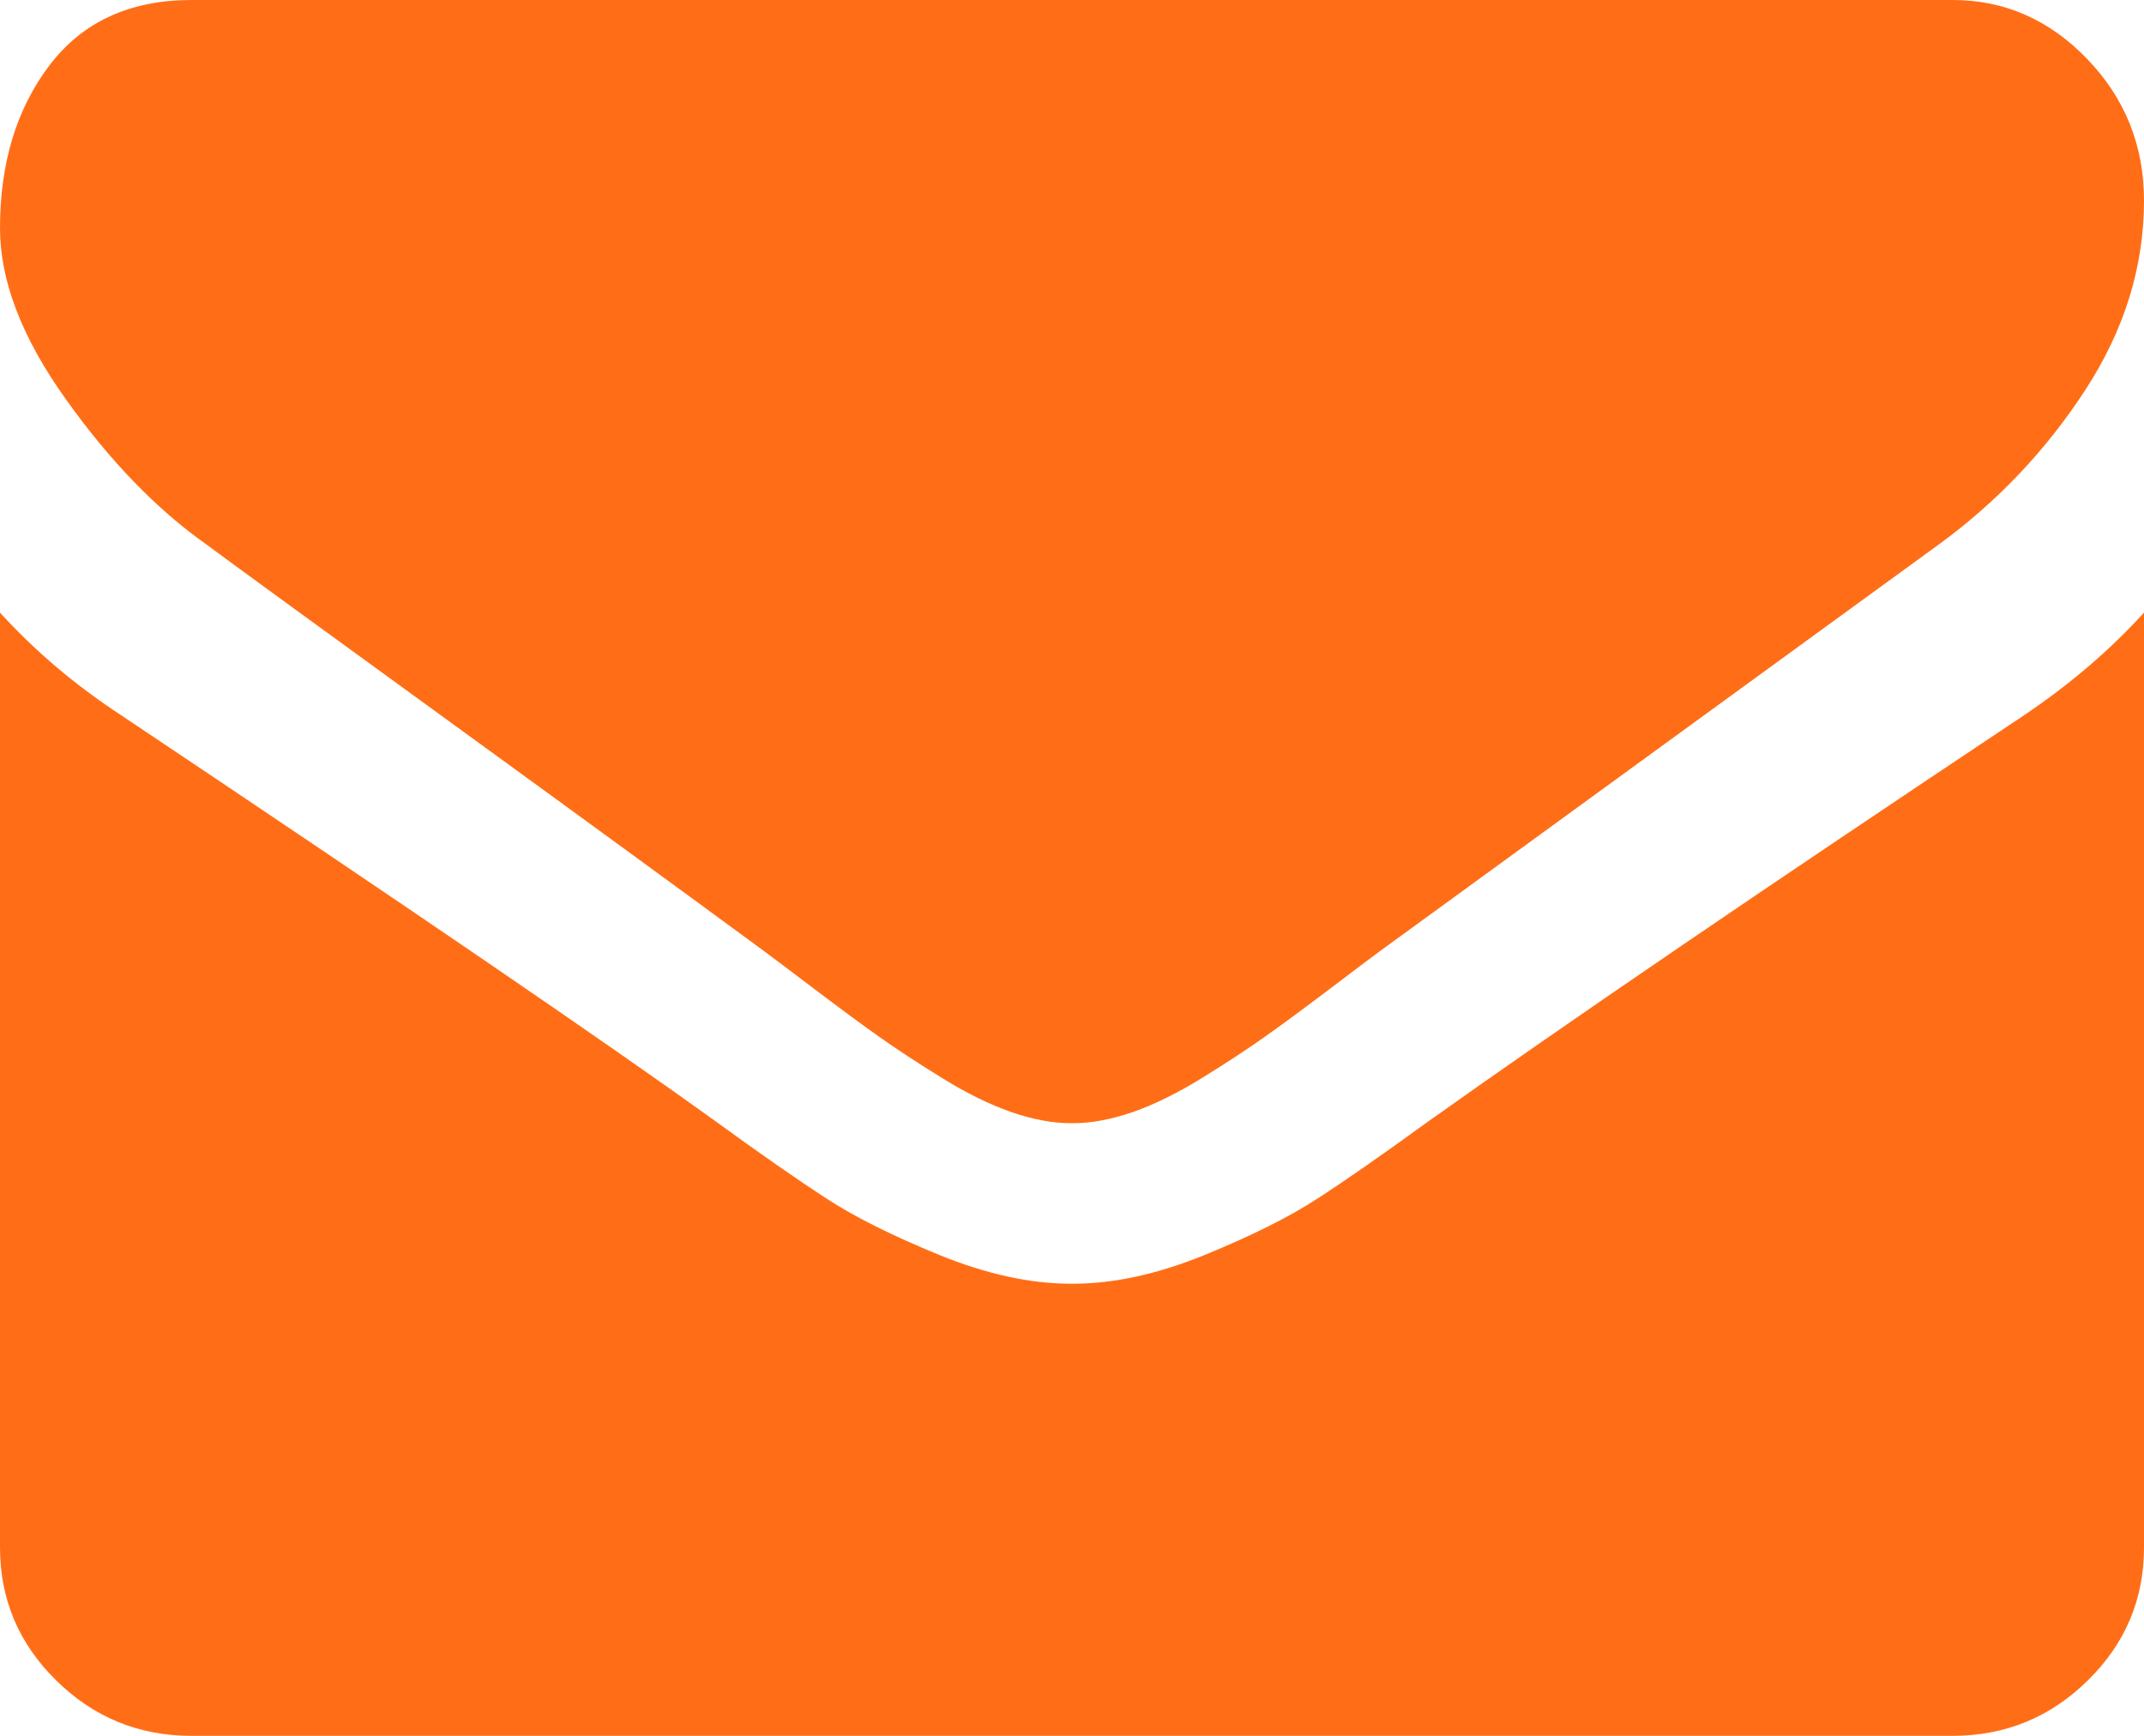
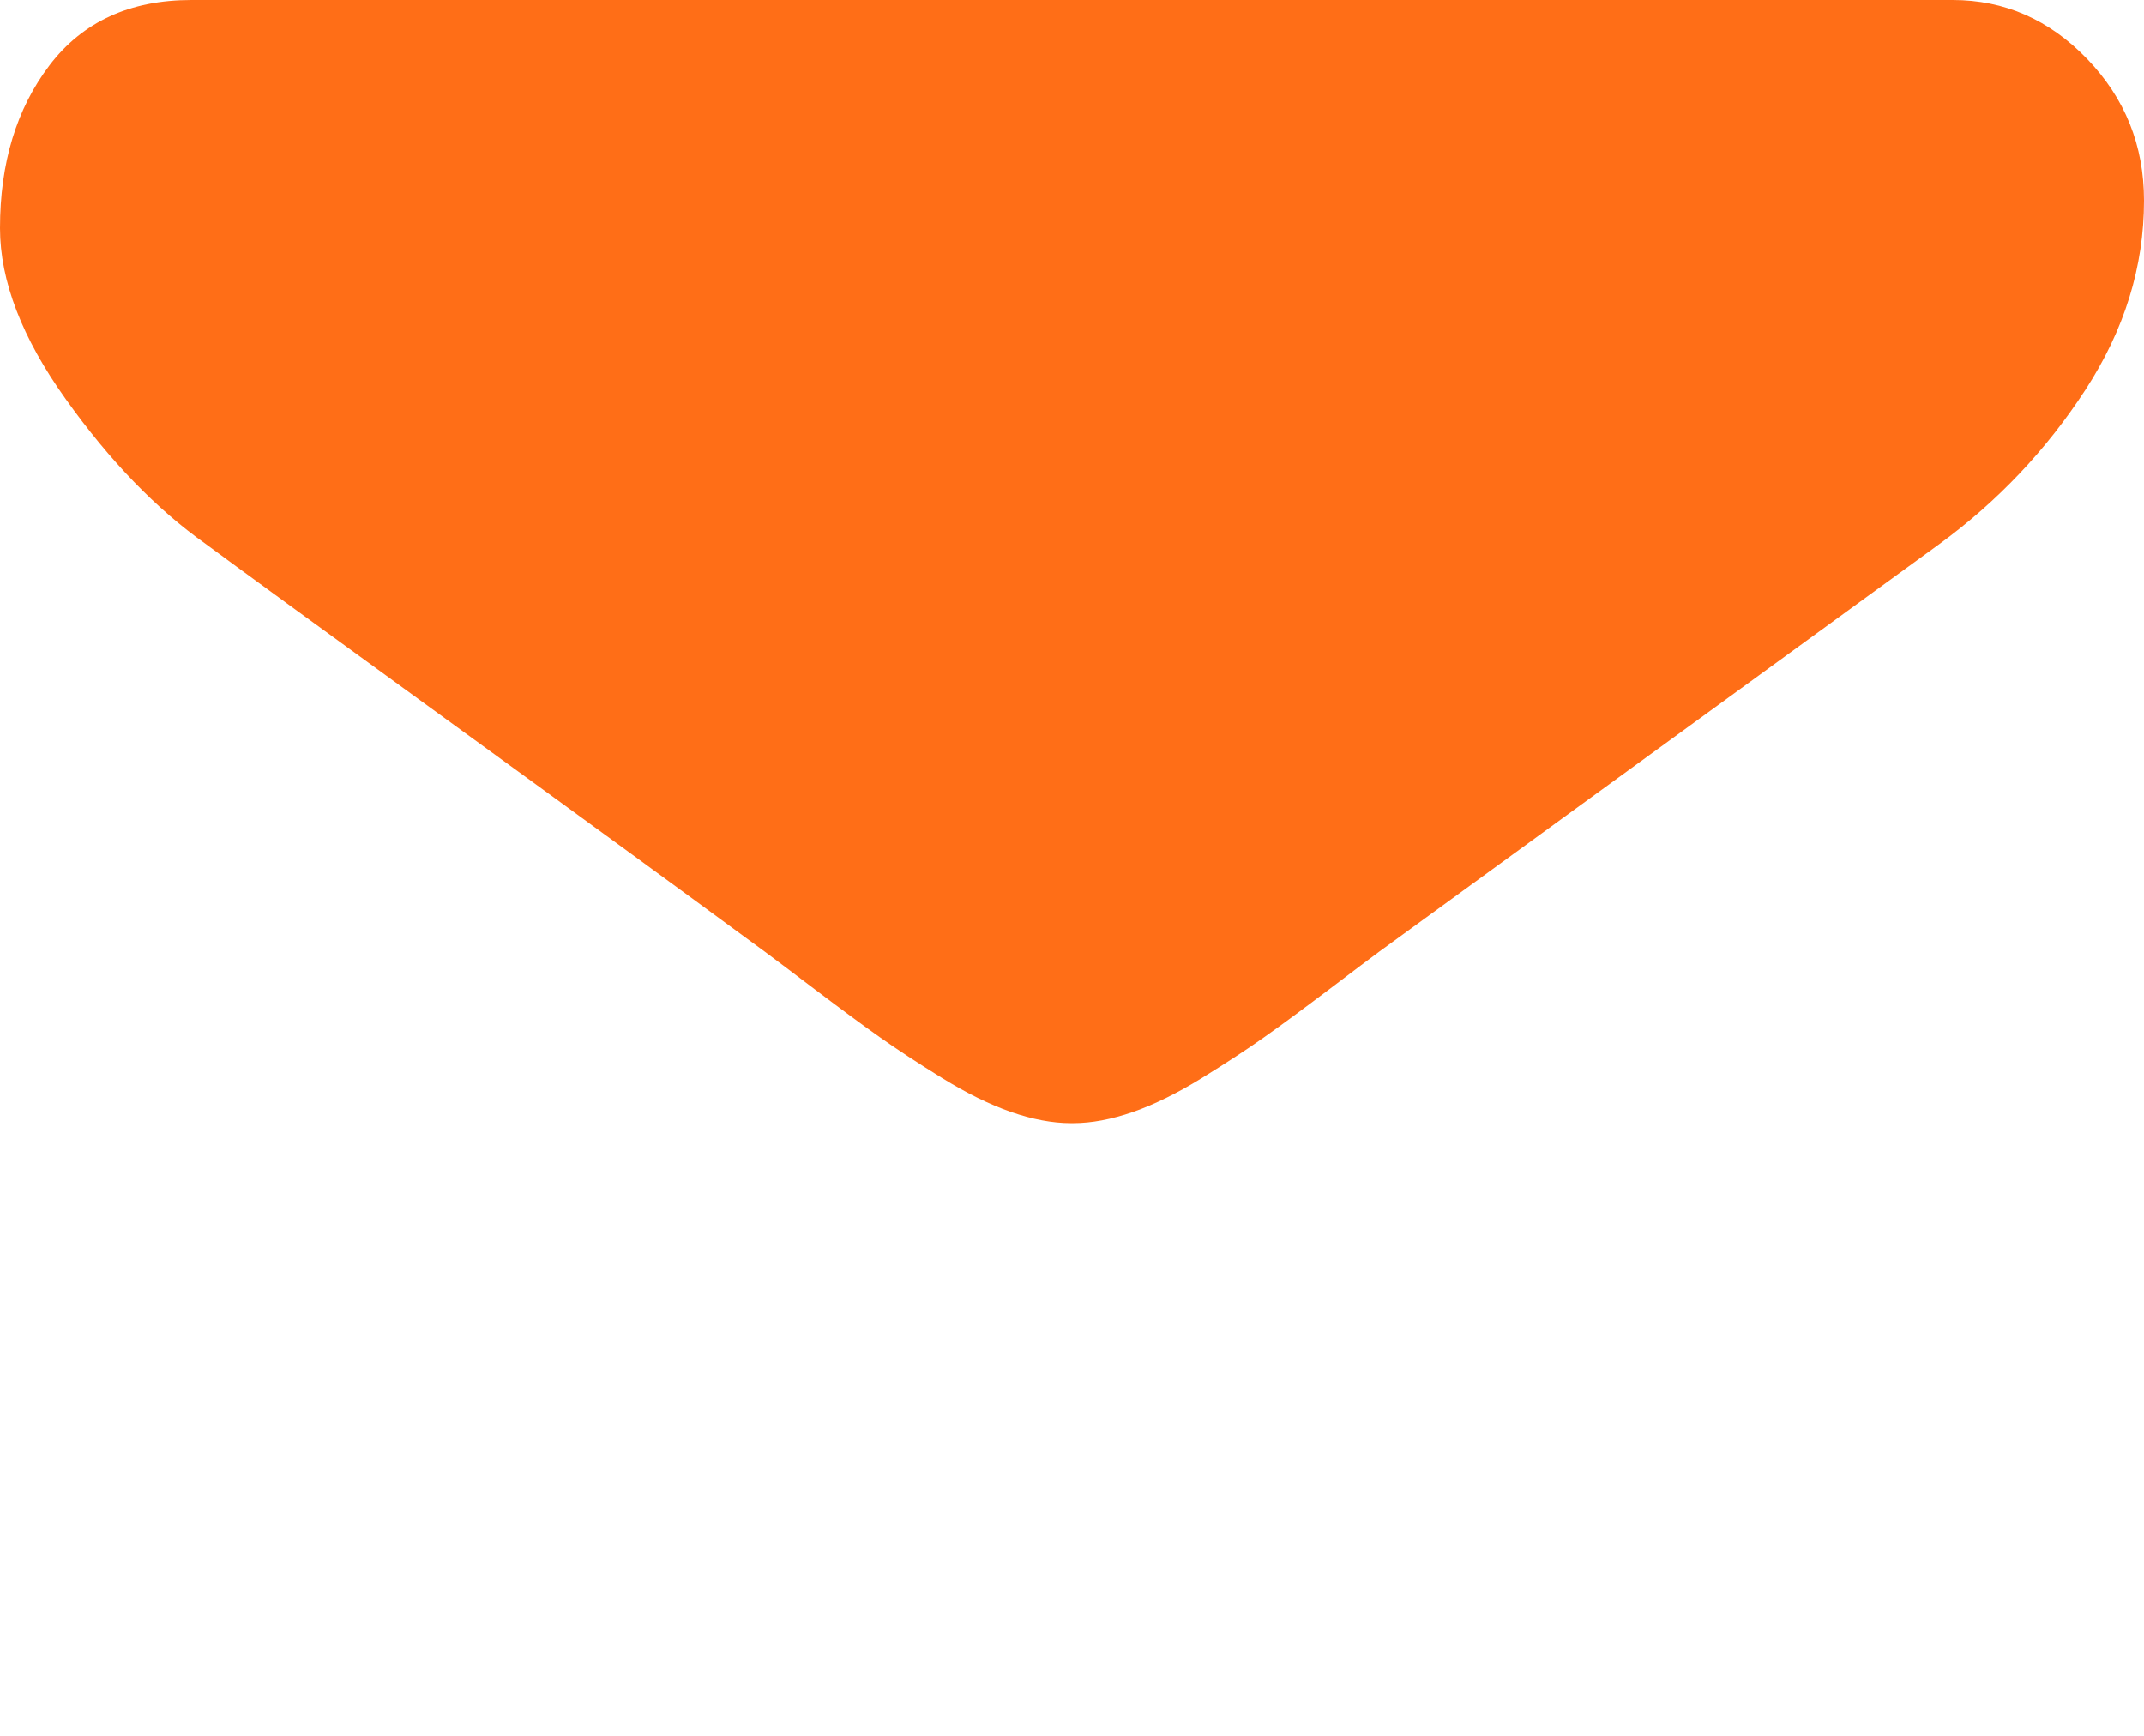
<svg xmlns="http://www.w3.org/2000/svg" width="21px" height="17px" viewBox="0 0 21 17">
  <title>Group 14</title>
  <desc>Created with Sketch.</desc>
  <g id="Page-1" stroke="none" stroke-width="1" fill="none" fill-rule="evenodd">
    <g id="Главная" transform="translate(-60, -4390)" fill="#FF6E17" fill-rule="nonzero">
      <g id="envelope" transform="translate(60, 4390)">
        <g id="Group-14">
          <path d="M2.016,5.328 C2.281,5.525 3.082,6.108 4.418,7.078 C5.754,8.048 6.777,8.795 7.488,9.318 C7.566,9.376 7.732,9.5 7.986,9.693 C8.24,9.885 8.451,10.041 8.619,10.159 C8.787,10.278 8.99,10.411 9.228,10.558 C9.467,10.706 9.691,10.816 9.902,10.89 C10.113,10.963 10.309,11 10.488,11 L10.5,11 L10.512,11 C10.691,11 10.887,10.963 11.098,10.89 C11.309,10.816 11.534,10.705 11.772,10.558 C12.01,10.411 12.213,10.278 12.381,10.159 C12.549,10.041 12.76,9.885 13.014,9.693 C13.268,9.5 13.434,9.376 13.512,9.318 C14.23,8.795 16.059,7.464 18.996,5.328 C19.566,4.911 20.043,4.407 20.426,3.818 C20.809,3.229 21,2.611 21,1.964 C21,1.424 20.814,0.962 20.443,0.577 C20.072,0.192 19.633,0 19.125,0 L1.875,0 C1.273,0 0.81,0.213 0.486,0.638 C0.162,1.064 0,1.596 0,2.234 C0,2.75 0.215,3.309 0.645,3.91 C1.074,4.512 1.531,4.985 2.016,5.328 Z" id="Shape" />
-           <path d="M19.828,7.003 C17.266,8.709 15.32,10.036 13.992,10.981 C13.547,11.304 13.186,11.556 12.908,11.736 C12.631,11.917 12.262,12.101 11.801,12.29 C11.34,12.478 10.91,12.572 10.512,12.572 L10.5,12.572 L10.488,12.572 C10.09,12.572 9.66,12.478 9.199,12.29 C8.738,12.101 8.369,11.917 8.092,11.736 C7.815,11.556 7.453,11.304 7.008,10.981 C5.953,10.22 4.012,8.894 1.184,7.003 C0.738,6.711 0.344,6.377 0,6 L0,15.155 C0,15.663 0.184,16.097 0.551,16.458 C0.918,16.819 1.359,17 1.875,17 L19.125,17 C19.641,17 20.082,16.819 20.449,16.458 C20.817,16.097 21,15.663 21,15.155 L21,6 C20.664,6.369 20.273,6.703 19.828,7.003 Z" id="Shape" />
        </g>
      </g>
    </g>
  </g>
</svg>